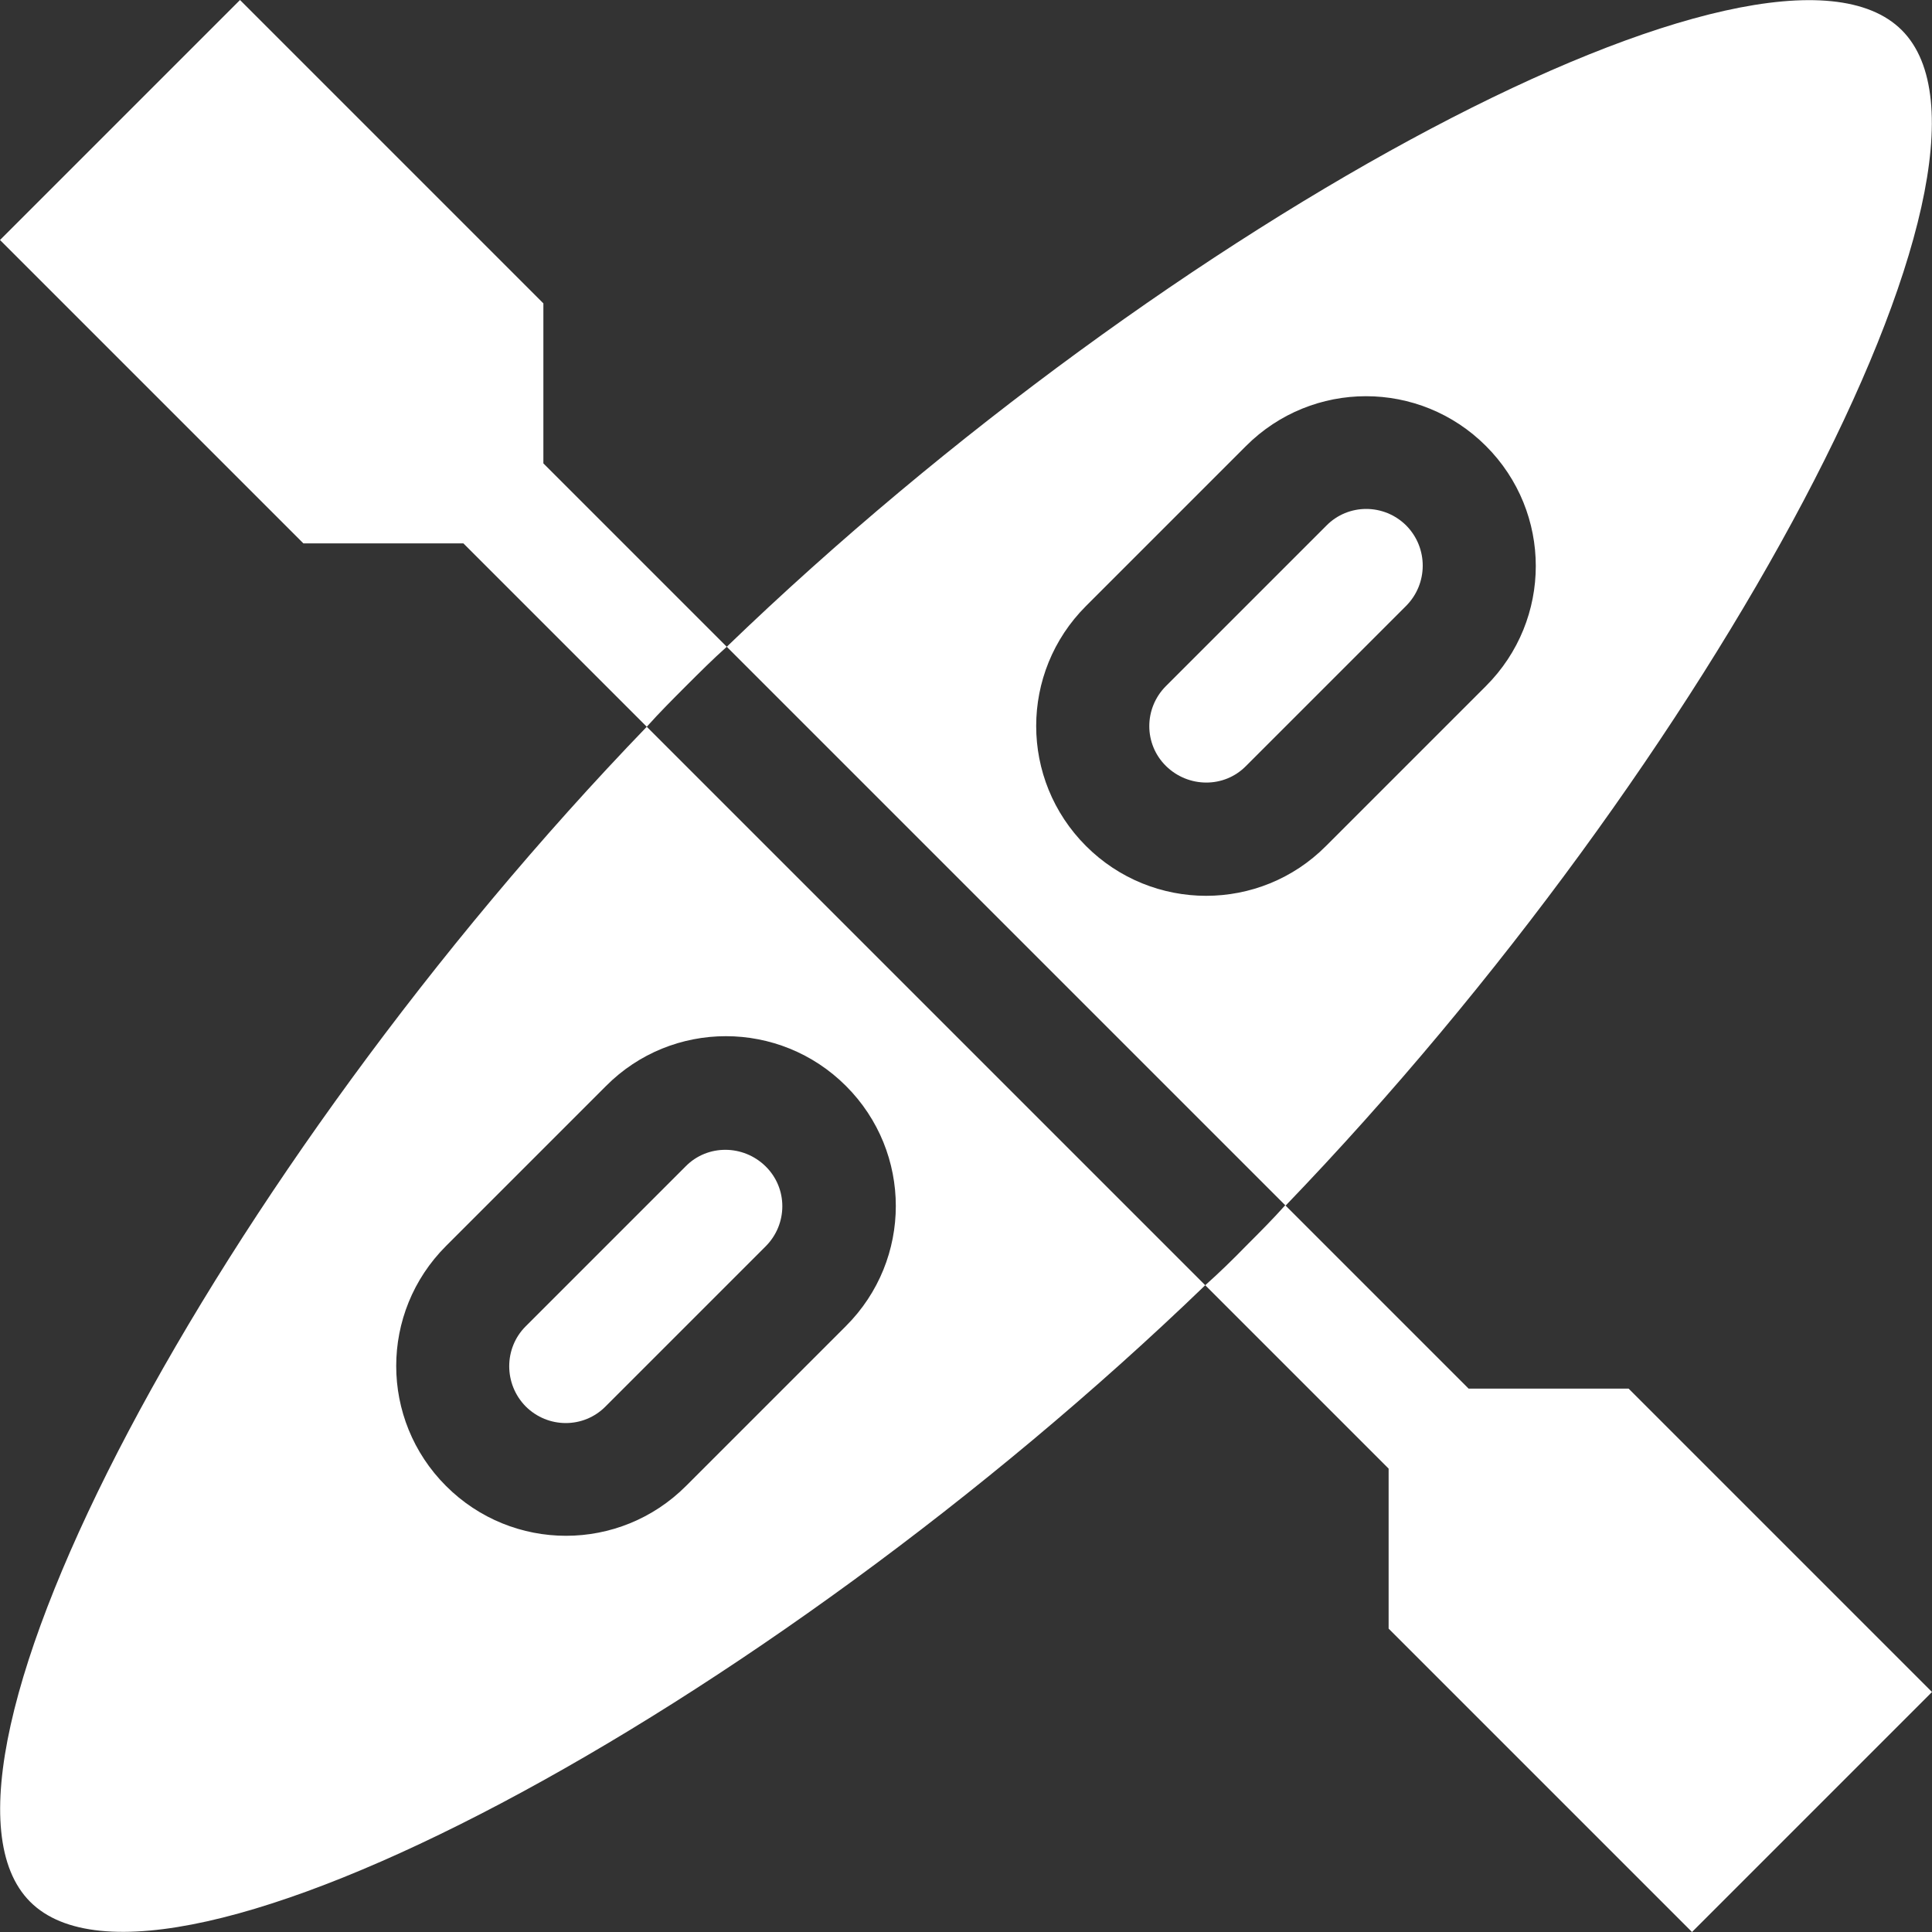
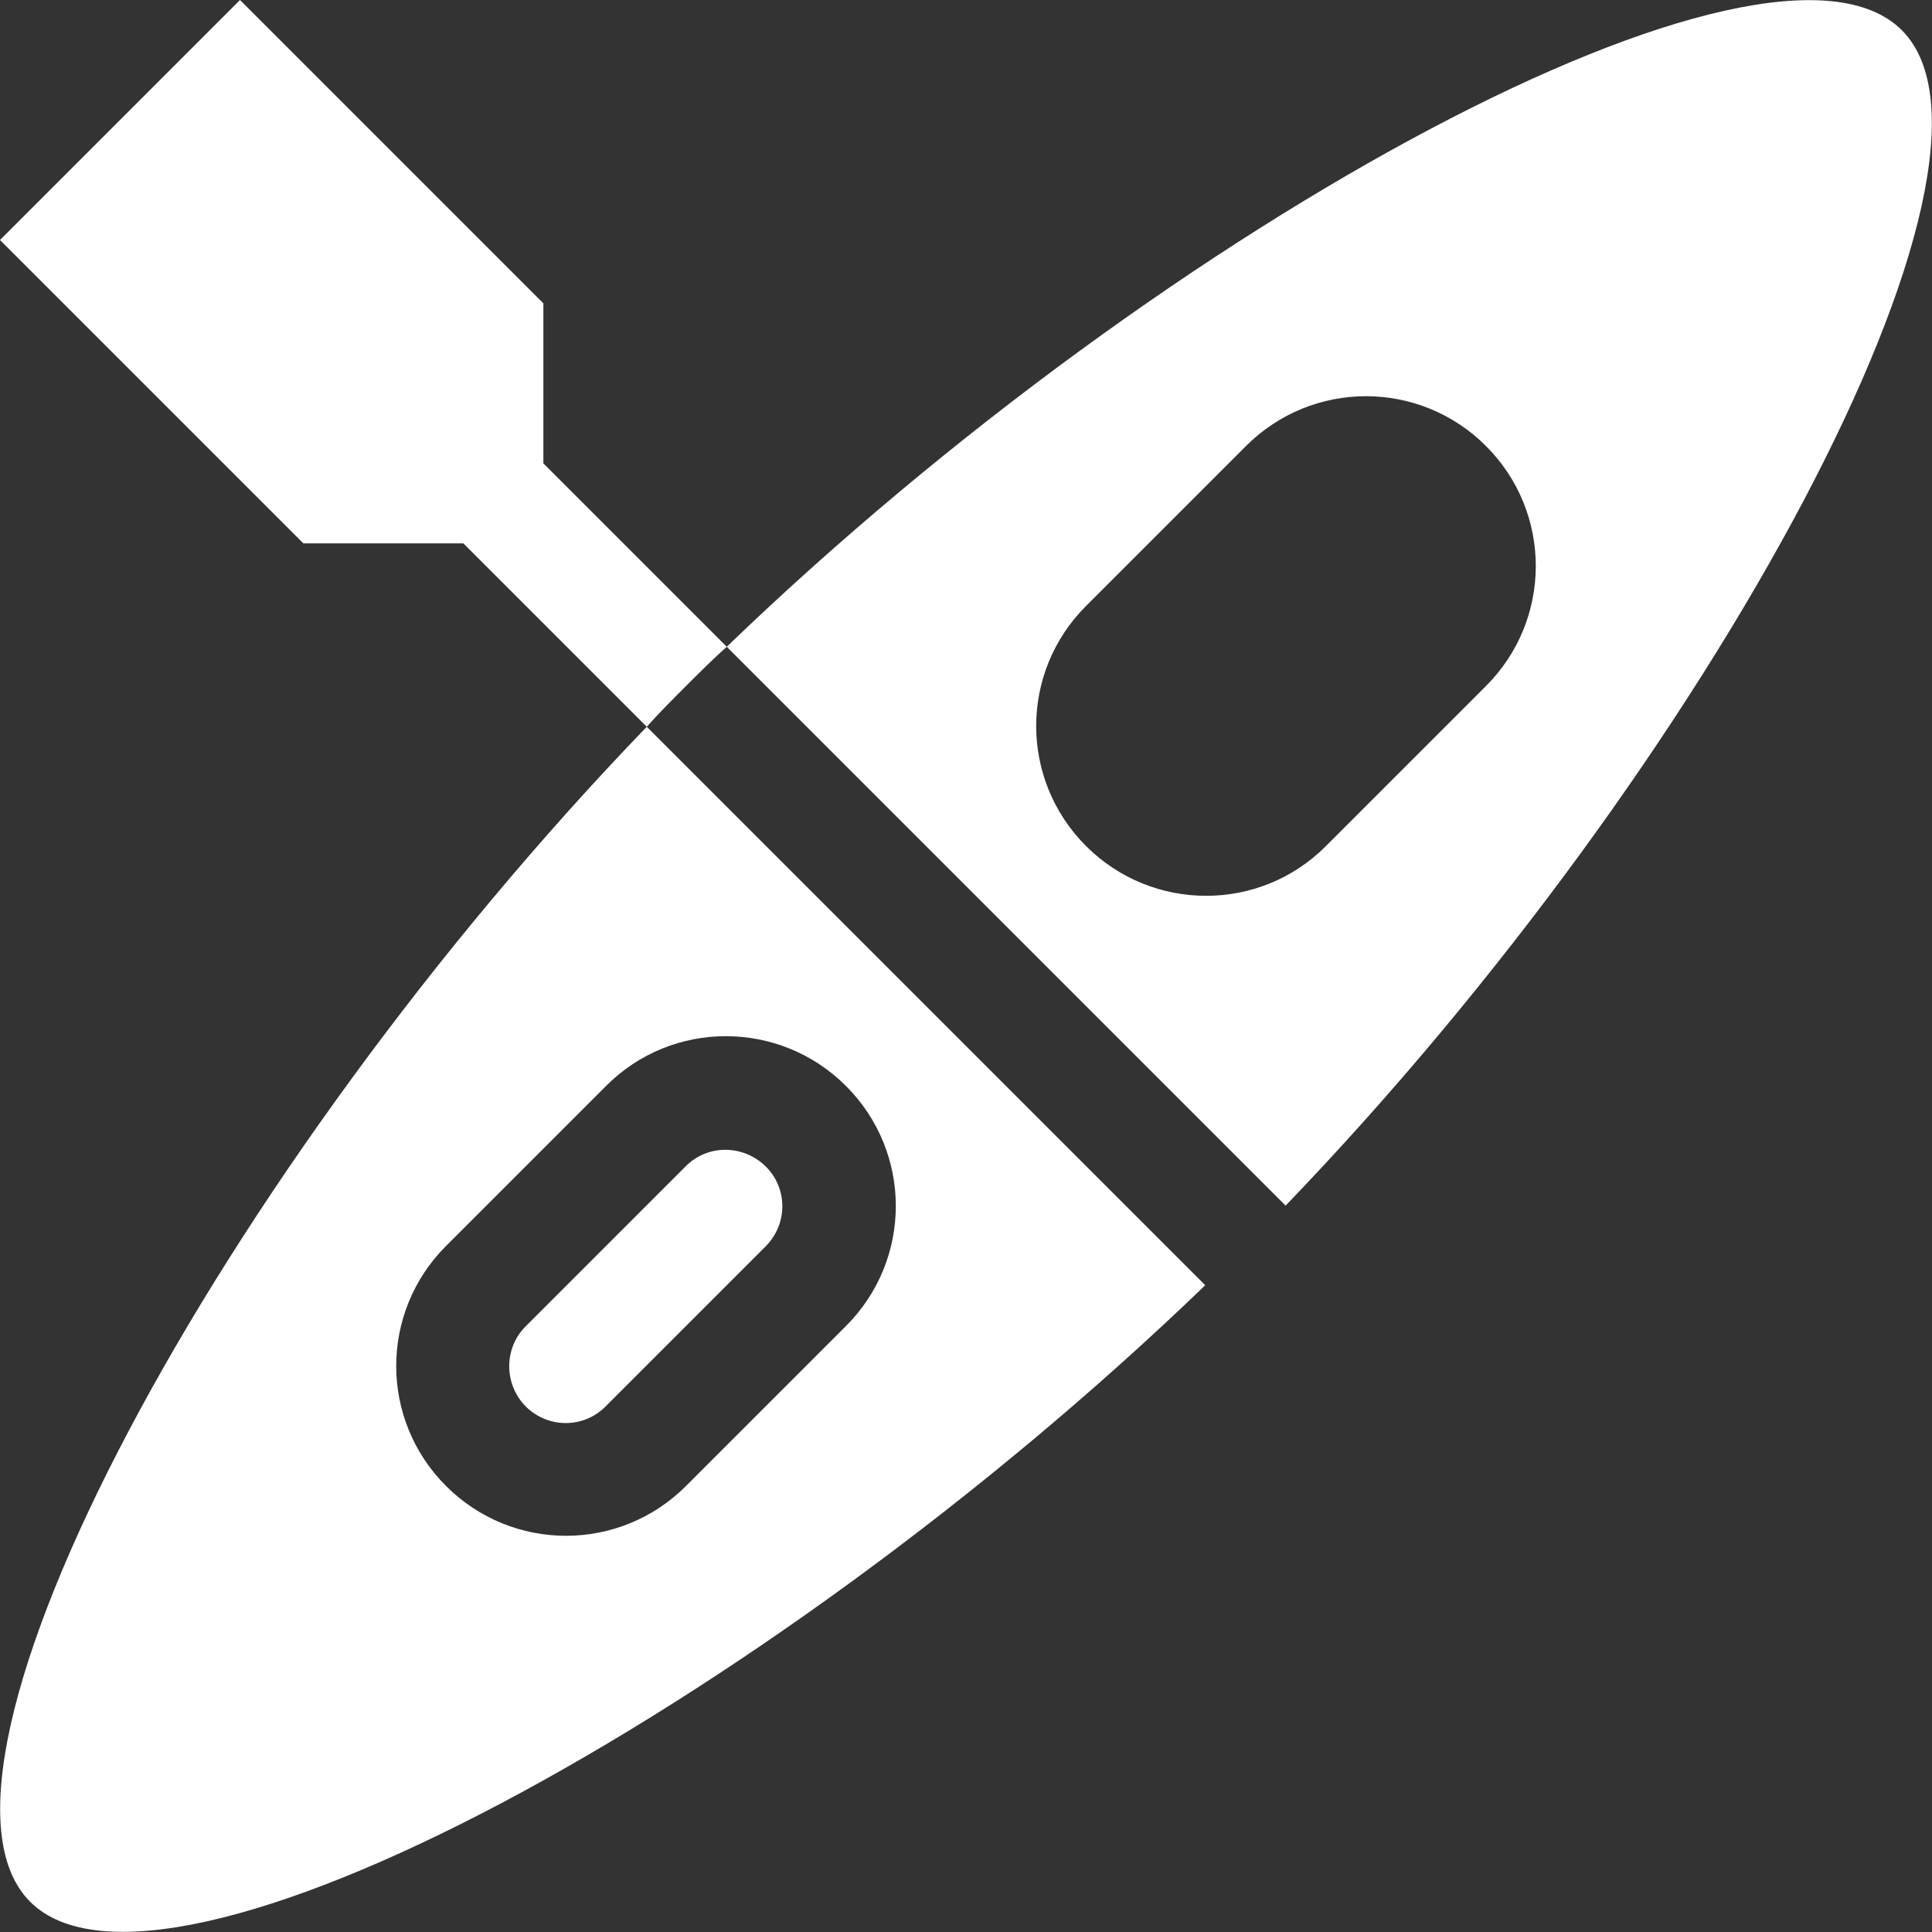
<svg xmlns="http://www.w3.org/2000/svg" version="1.1" id="Capa_1" x="0px" y="0px" viewBox="0 0 512 512" style="enable-background:new 0 0 512 512;" xml:space="preserve">
  <rect x="0" y="0" width="512" height="512" fill="#333333" stroke="none" />
  <style type="text/css"> .st0{fill:#FFFFFF;} </style>
  <g>
    <path class="st0" d="M8,504c35,35,193.9-50.1,311.4-163.4L171.4,192.6C58.1,310.1-27,469,8,504L8,504z M224.2,287.8 c17.6,17.6,17.6,46,0,63.6l-42.4,42.4c-17.6,17.6-46,17.6-63.6,0s-17.6-46,0-63.6l42.4-42.4C178.1,270.2,206.6,270.2,224.2,287.8z" />
    <path class="st0" d="M504,8c-35-35-193.9,50.1-311.4,163.4l148.1,148.1C453.9,201.9,539,43,504,8z M287.8,224.2 c-17.6-17.6-17.6-46,0-63.6l42.4-42.4c17.6-17.6,46-17.6,63.6,0s17.6,46,0,63.6l-42.4,42.4C333.9,241.8,305.4,241.8,287.8,224.2z" />
-     <path class="st0" d="M372.7,139.3c-5.9-5.9-15.4-5.9-21.2,0L309,181.8c-5.9,5.9-5.9,15.4,0,21.2s15.4,5.9,21.2,0l42.4-42.4 C378.5,154.7,378.5,145.2,372.7,139.3L372.7,139.3z" />
-     <path class="st0" d="M139.3,372.7c5.9,5.9,15.4,5.9,21.2,0l42.4-42.4c5.9-5.9,5.9-15.4,0-21.2s-15.4-5.9-21.2,0l-42.4,42.4 C133.5,357.3,133.5,366.8,139.3,372.7L139.3,372.7z" />
-     <path class="st0" d="M319.4,340.6l48.6,48.6v42.4l80.4,80.4l63.6-63.6L431.6,368h-42.4l-48.6-48.6c-3.4,3.8-6.8,7.2-10.4,10.8 C326.6,333.9,323.2,337.2,319.4,340.6L319.4,340.6z" />
+     <path class="st0" d="M139.3,372.7c5.9,5.9,15.4,5.9,21.2,0l42.4-42.4c5.9-5.9,5.9-15.4,0-21.2s-15.4-5.9-21.2,0l-42.4,42.4 C133.5,357.3,133.5,366.8,139.3,372.7L139.3,372.7" />
    <path class="st0" d="M80.4,144h42.4l48.6,48.6c3.4-3.8,6.8-7.2,10.4-10.8s7-7,10.8-10.4L144,122.8V80.4L63.6,0L0,63.6L80.4,144z" />
  </g>
</svg>